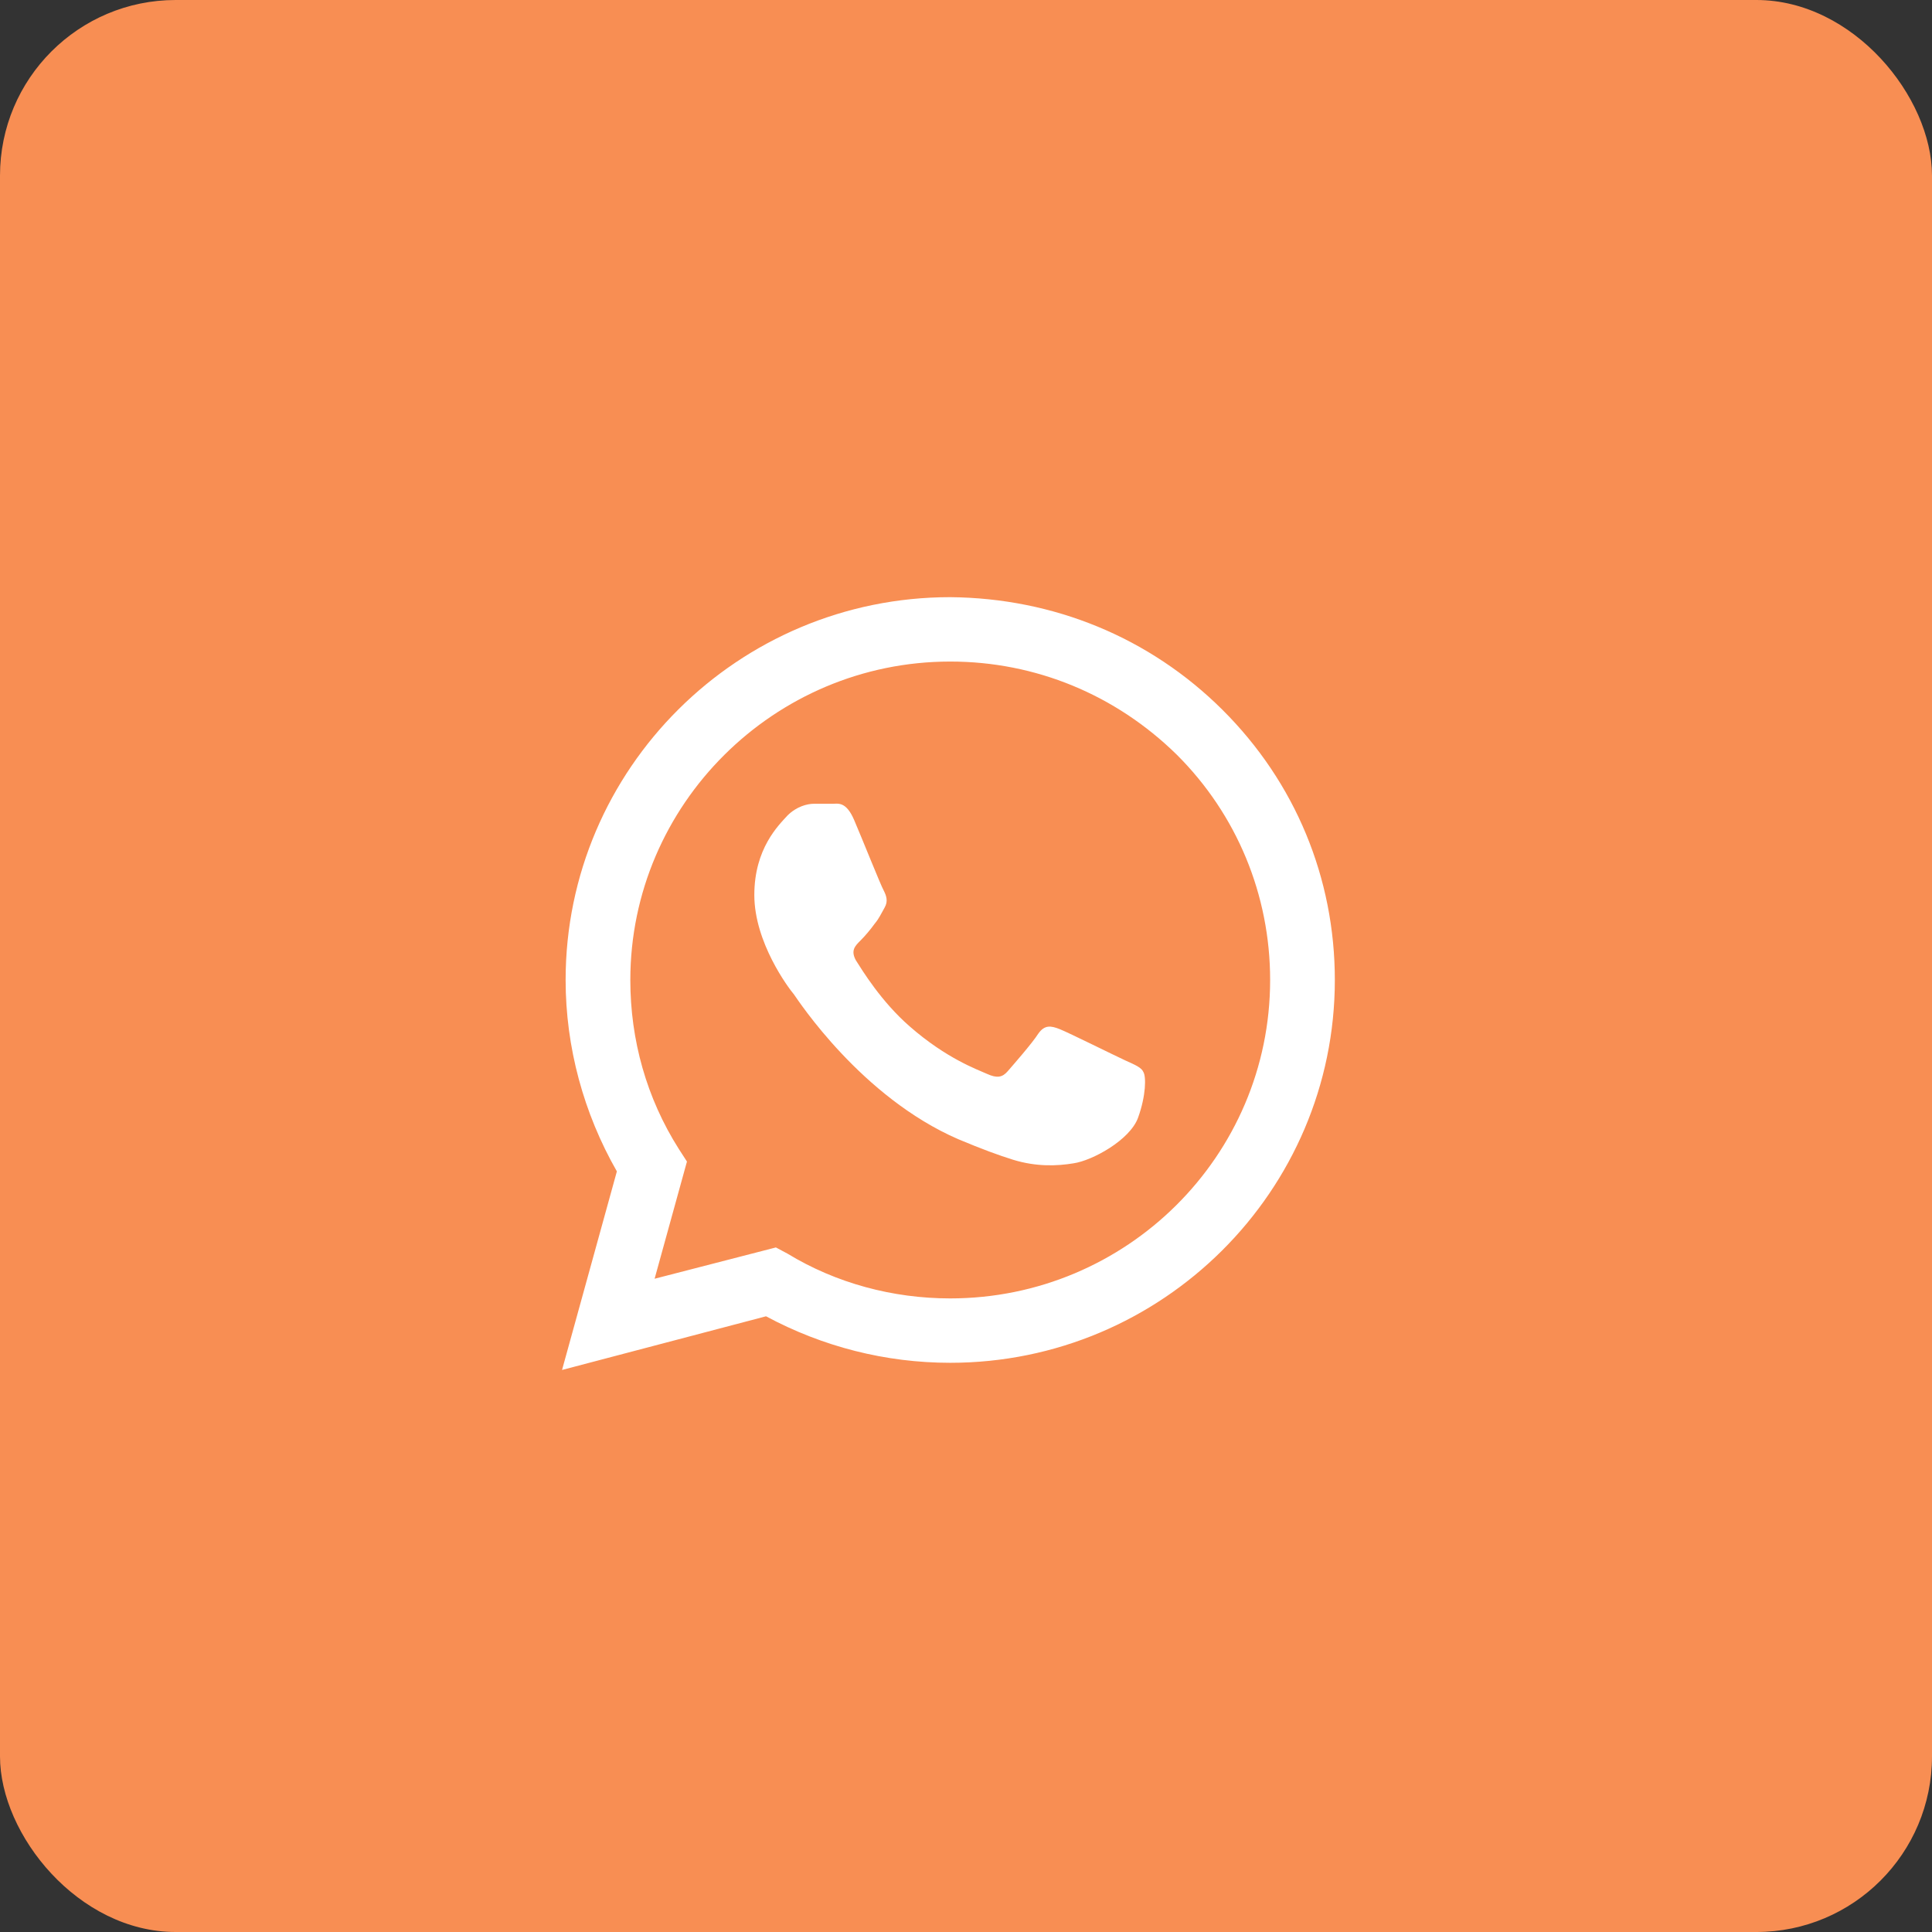
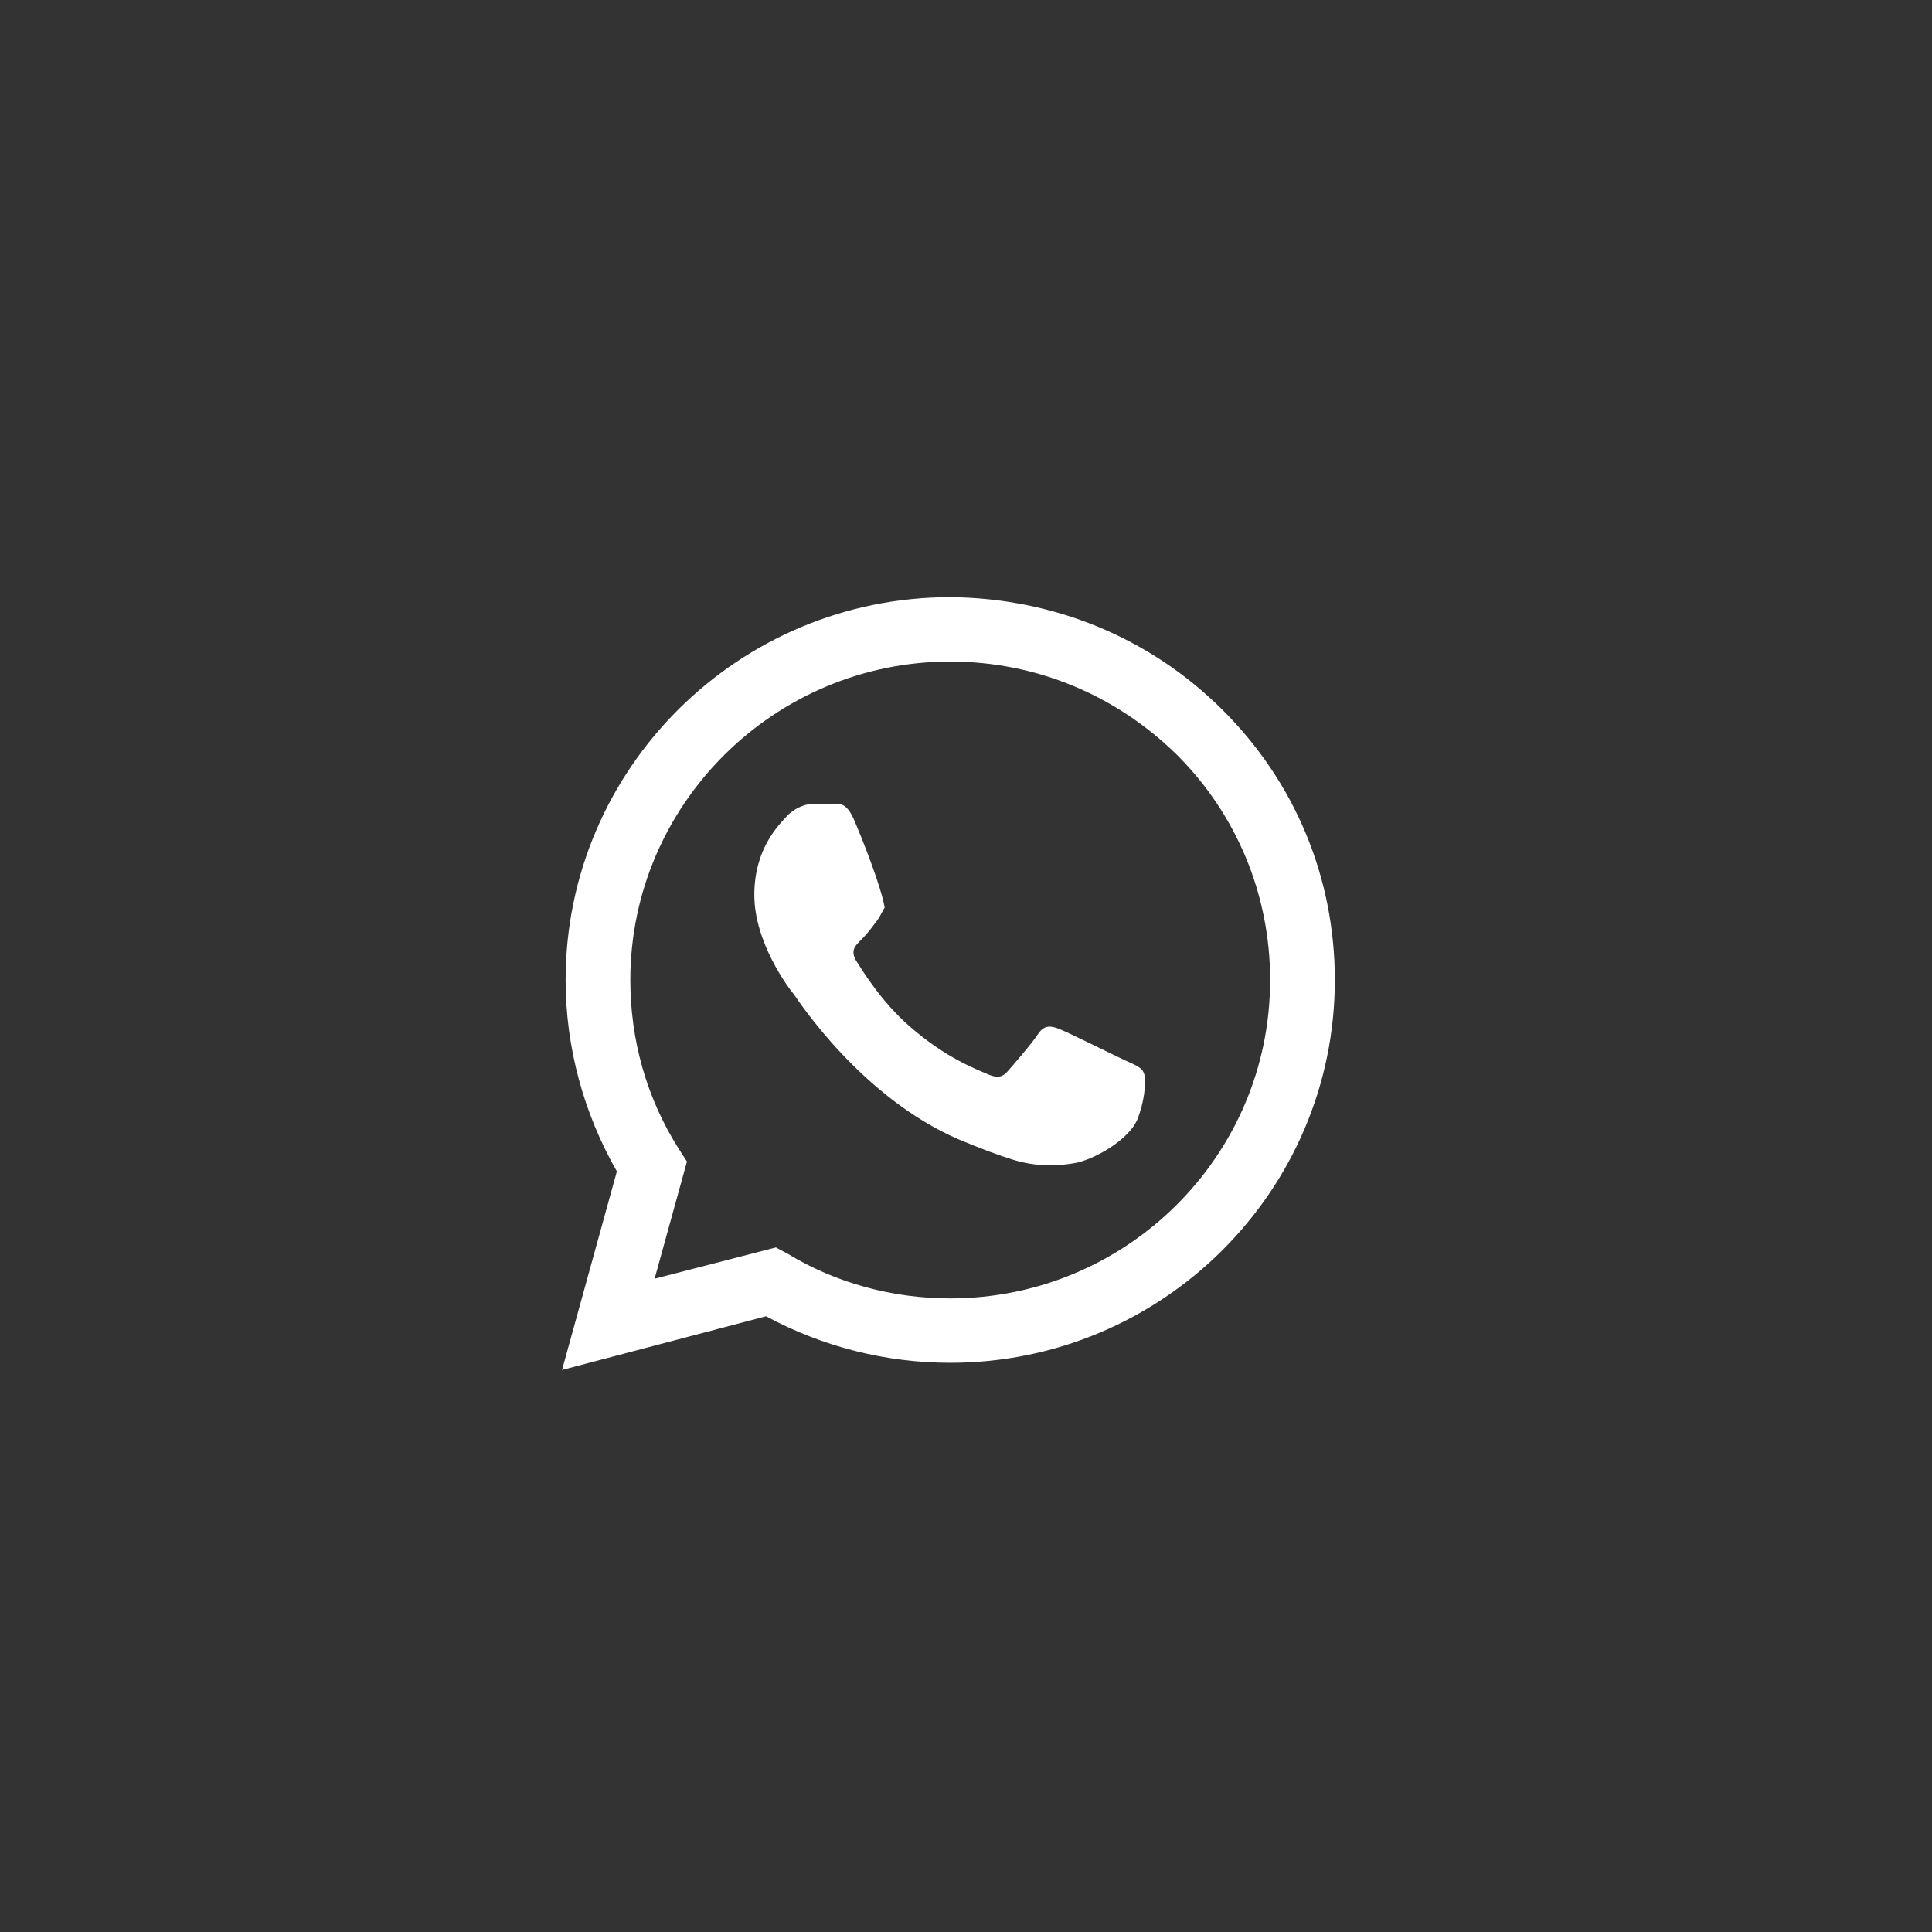
<svg xmlns="http://www.w3.org/2000/svg" width="55" height="55" viewBox="0 0 55 55" fill="none">
  <rect x="0" y="0" width="55" height="55" fill="#333333" stroke="none" />
-   <rect width="55" height="55" rx="5" fill="#F88E53" />
-   <path fill-rule="evenodd" clip-rule="evenodd" d="M34.802 20.208C32.73 18.146 29.993 17.026 27.051 17C21.014 17 16.102 21.889 16.102 27.898C16.102 29.808 16.614 31.692 17.561 33.347L16 39L21.807 37.472C23.419 38.338 25.209 38.796 27.051 38.796C33.088 38.796 38 33.907 38 27.898C38 24.995 36.874 22.271 34.802 20.208ZM27.051 36.963C25.414 36.963 23.802 36.53 22.421 35.69L22.088 35.512L18.635 36.403L19.556 33.067L19.326 32.711C18.405 31.259 17.944 29.604 17.944 27.898C17.944 22.907 22.037 18.833 27.051 18.833C29.481 18.833 31.758 19.776 33.498 21.482C35.212 23.188 36.158 25.479 36.158 27.898C36.158 32.914 32.065 36.963 27.051 36.963ZM32.039 30.19C31.758 30.062 30.428 29.401 30.172 29.299C29.916 29.197 29.737 29.171 29.558 29.426C29.379 29.706 28.842 30.317 28.688 30.495C28.535 30.674 28.381 30.699 28.1 30.572C27.819 30.444 26.949 30.139 25.9 29.222C25.081 28.509 24.544 27.618 24.365 27.338C24.212 27.058 24.34 26.931 24.493 26.778C24.621 26.651 24.774 26.472 24.902 26.294C25.03 26.141 25.081 26.014 25.184 25.836C25.286 25.657 25.235 25.505 25.158 25.352C25.081 25.224 24.544 23.875 24.314 23.34C24.084 22.806 23.854 22.882 23.7 22.882C23.547 22.882 23.367 22.882 23.163 22.882C22.984 22.882 22.677 22.958 22.421 23.213C22.165 23.493 21.474 24.155 21.474 25.479C21.474 26.829 22.447 28.127 22.6 28.306C22.728 28.484 24.519 31.234 27.281 32.431C27.947 32.711 28.433 32.889 28.842 33.016C29.507 33.22 30.095 33.194 30.556 33.118C31.093 33.042 32.167 32.456 32.398 31.819C32.628 31.183 32.628 30.648 32.551 30.521C32.5 30.393 32.321 30.317 32.039 30.19Z" fill="white" />
+   <path fill-rule="evenodd" clip-rule="evenodd" d="M34.802 20.208C32.73 18.146 29.993 17.026 27.051 17C21.014 17 16.102 21.889 16.102 27.898C16.102 29.808 16.614 31.692 17.561 33.347L16 39L21.807 37.472C23.419 38.338 25.209 38.796 27.051 38.796C33.088 38.796 38 33.907 38 27.898C38 24.995 36.874 22.271 34.802 20.208ZM27.051 36.963C25.414 36.963 23.802 36.53 22.421 35.69L22.088 35.512L18.635 36.403L19.556 33.067L19.326 32.711C18.405 31.259 17.944 29.604 17.944 27.898C17.944 22.907 22.037 18.833 27.051 18.833C29.481 18.833 31.758 19.776 33.498 21.482C35.212 23.188 36.158 25.479 36.158 27.898C36.158 32.914 32.065 36.963 27.051 36.963ZM32.039 30.19C31.758 30.062 30.428 29.401 30.172 29.299C29.916 29.197 29.737 29.171 29.558 29.426C29.379 29.706 28.842 30.317 28.688 30.495C28.535 30.674 28.381 30.699 28.1 30.572C27.819 30.444 26.949 30.139 25.9 29.222C25.081 28.509 24.544 27.618 24.365 27.338C24.212 27.058 24.34 26.931 24.493 26.778C24.621 26.651 24.774 26.472 24.902 26.294C25.03 26.141 25.081 26.014 25.184 25.836C25.081 25.224 24.544 23.875 24.314 23.34C24.084 22.806 23.854 22.882 23.7 22.882C23.547 22.882 23.367 22.882 23.163 22.882C22.984 22.882 22.677 22.958 22.421 23.213C22.165 23.493 21.474 24.155 21.474 25.479C21.474 26.829 22.447 28.127 22.6 28.306C22.728 28.484 24.519 31.234 27.281 32.431C27.947 32.711 28.433 32.889 28.842 33.016C29.507 33.22 30.095 33.194 30.556 33.118C31.093 33.042 32.167 32.456 32.398 31.819C32.628 31.183 32.628 30.648 32.551 30.521C32.5 30.393 32.321 30.317 32.039 30.19Z" fill="white" />
</svg>